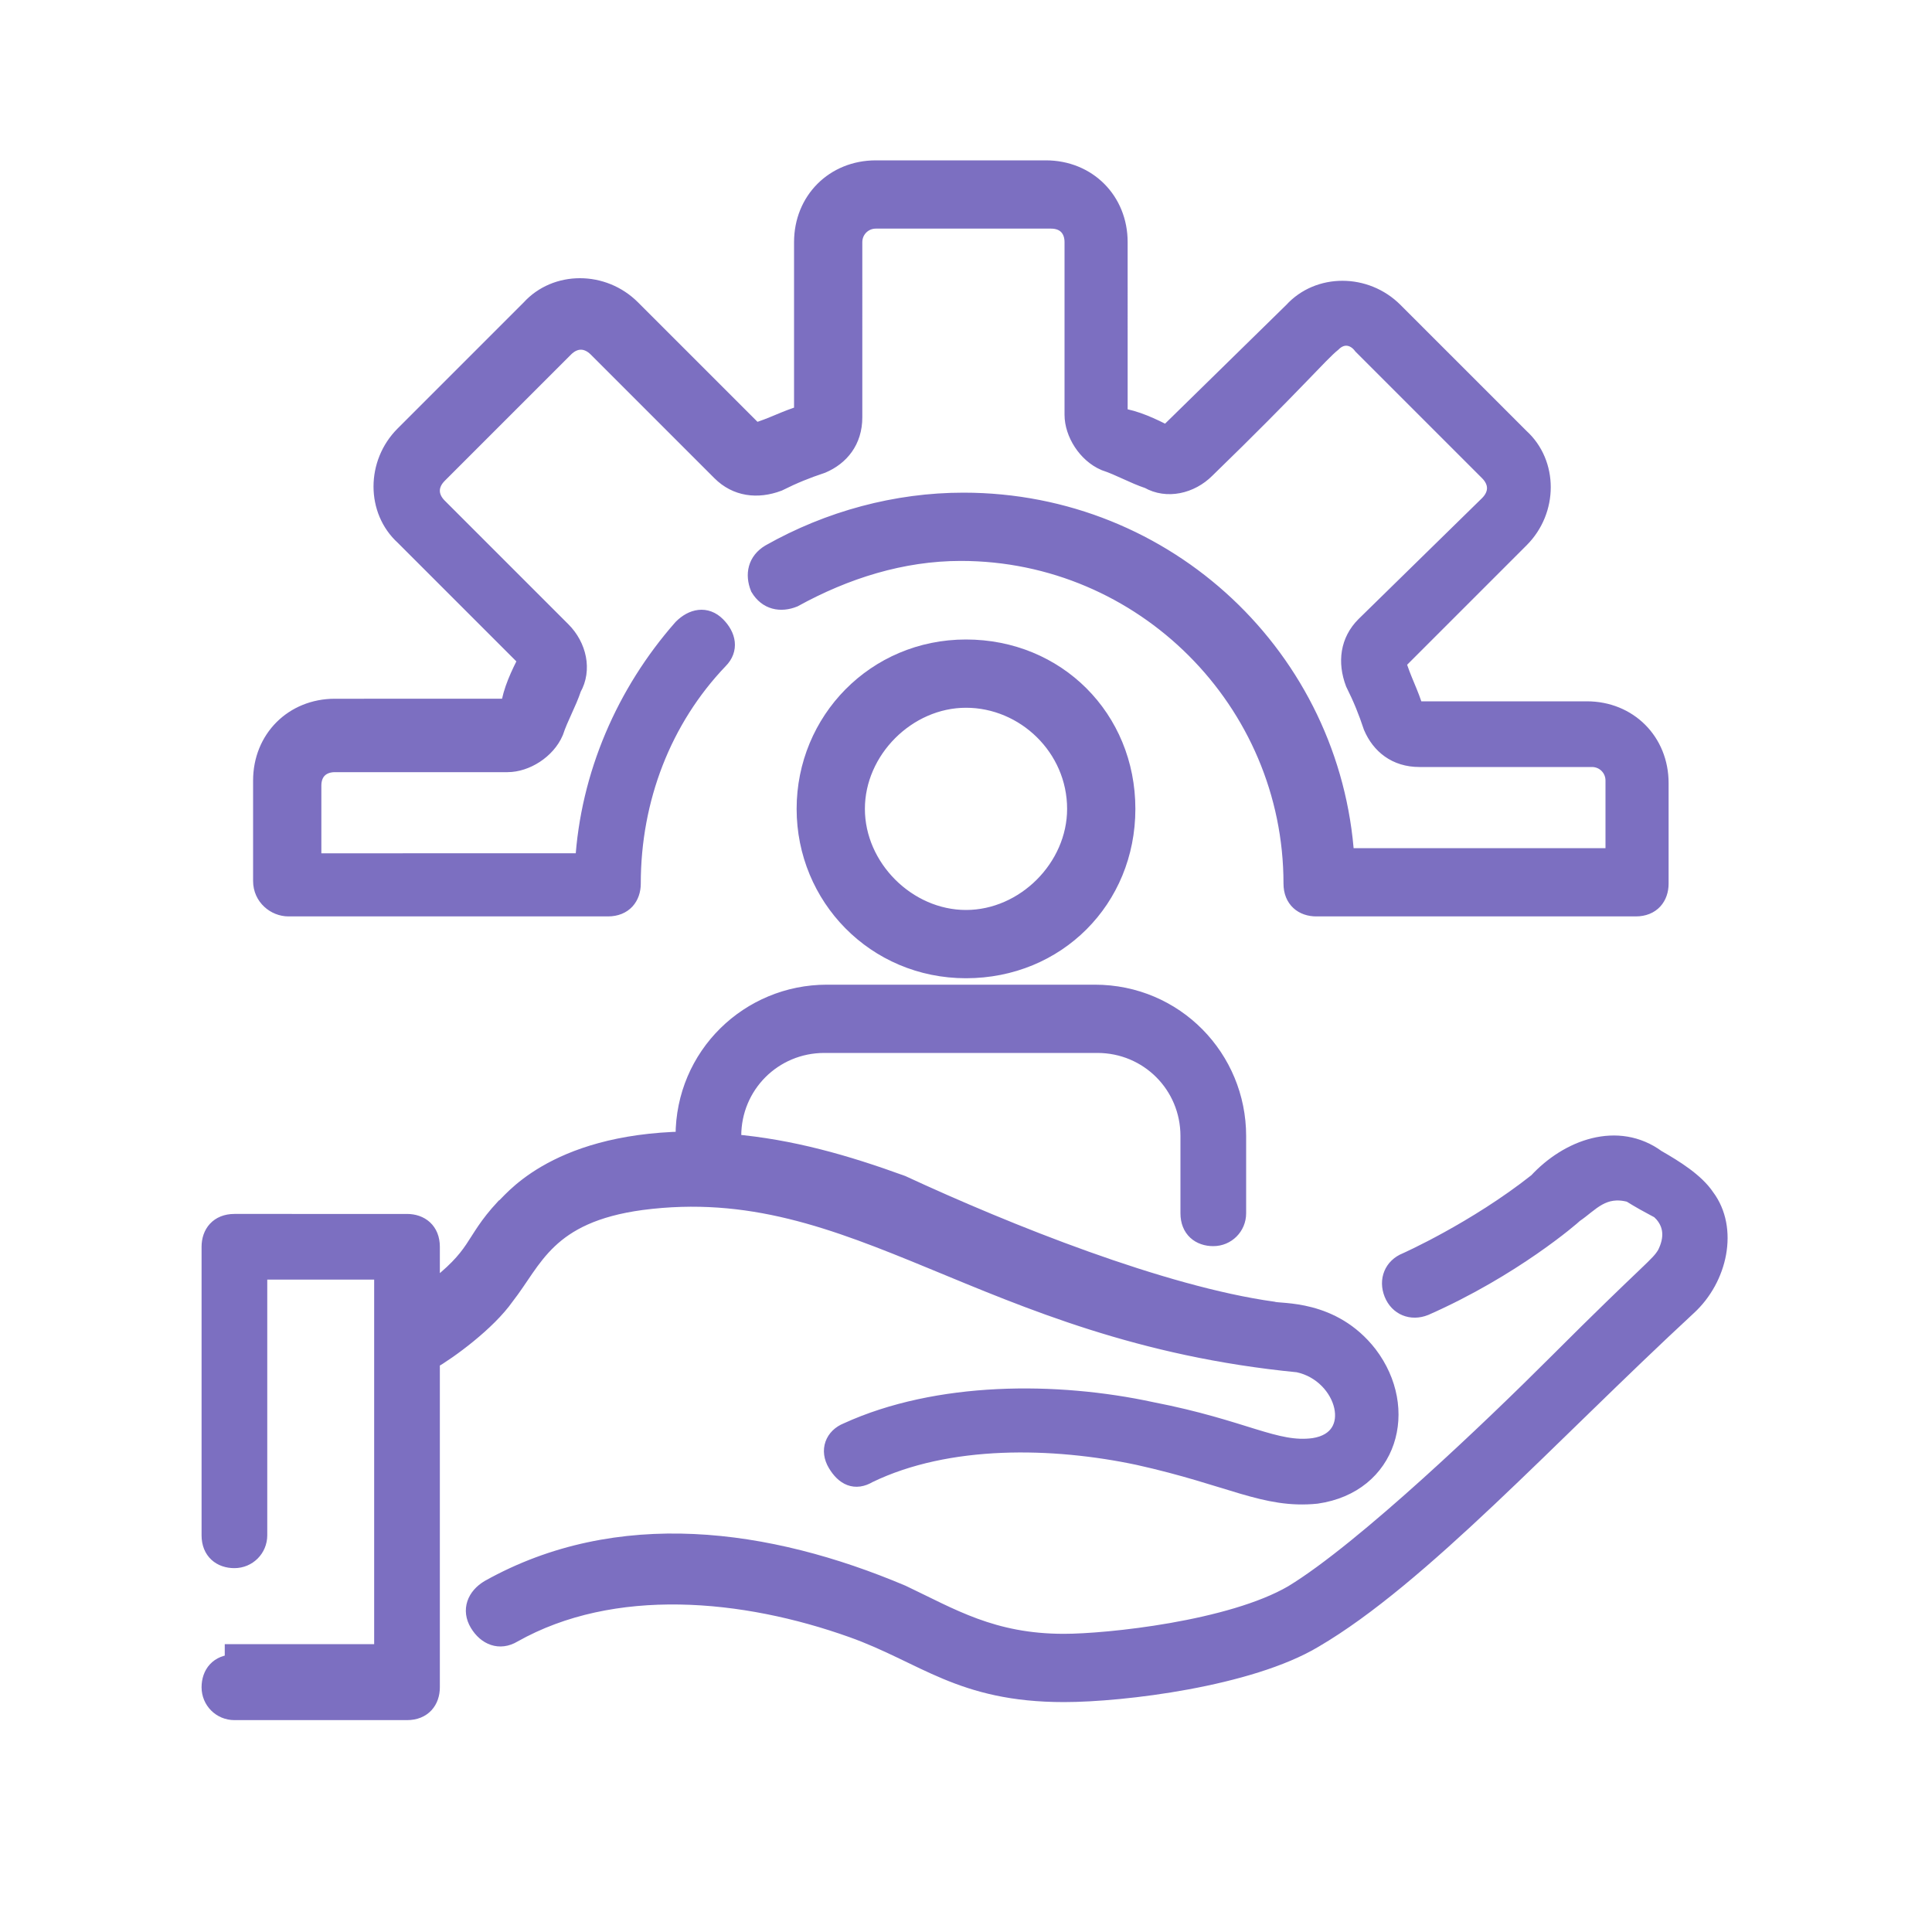
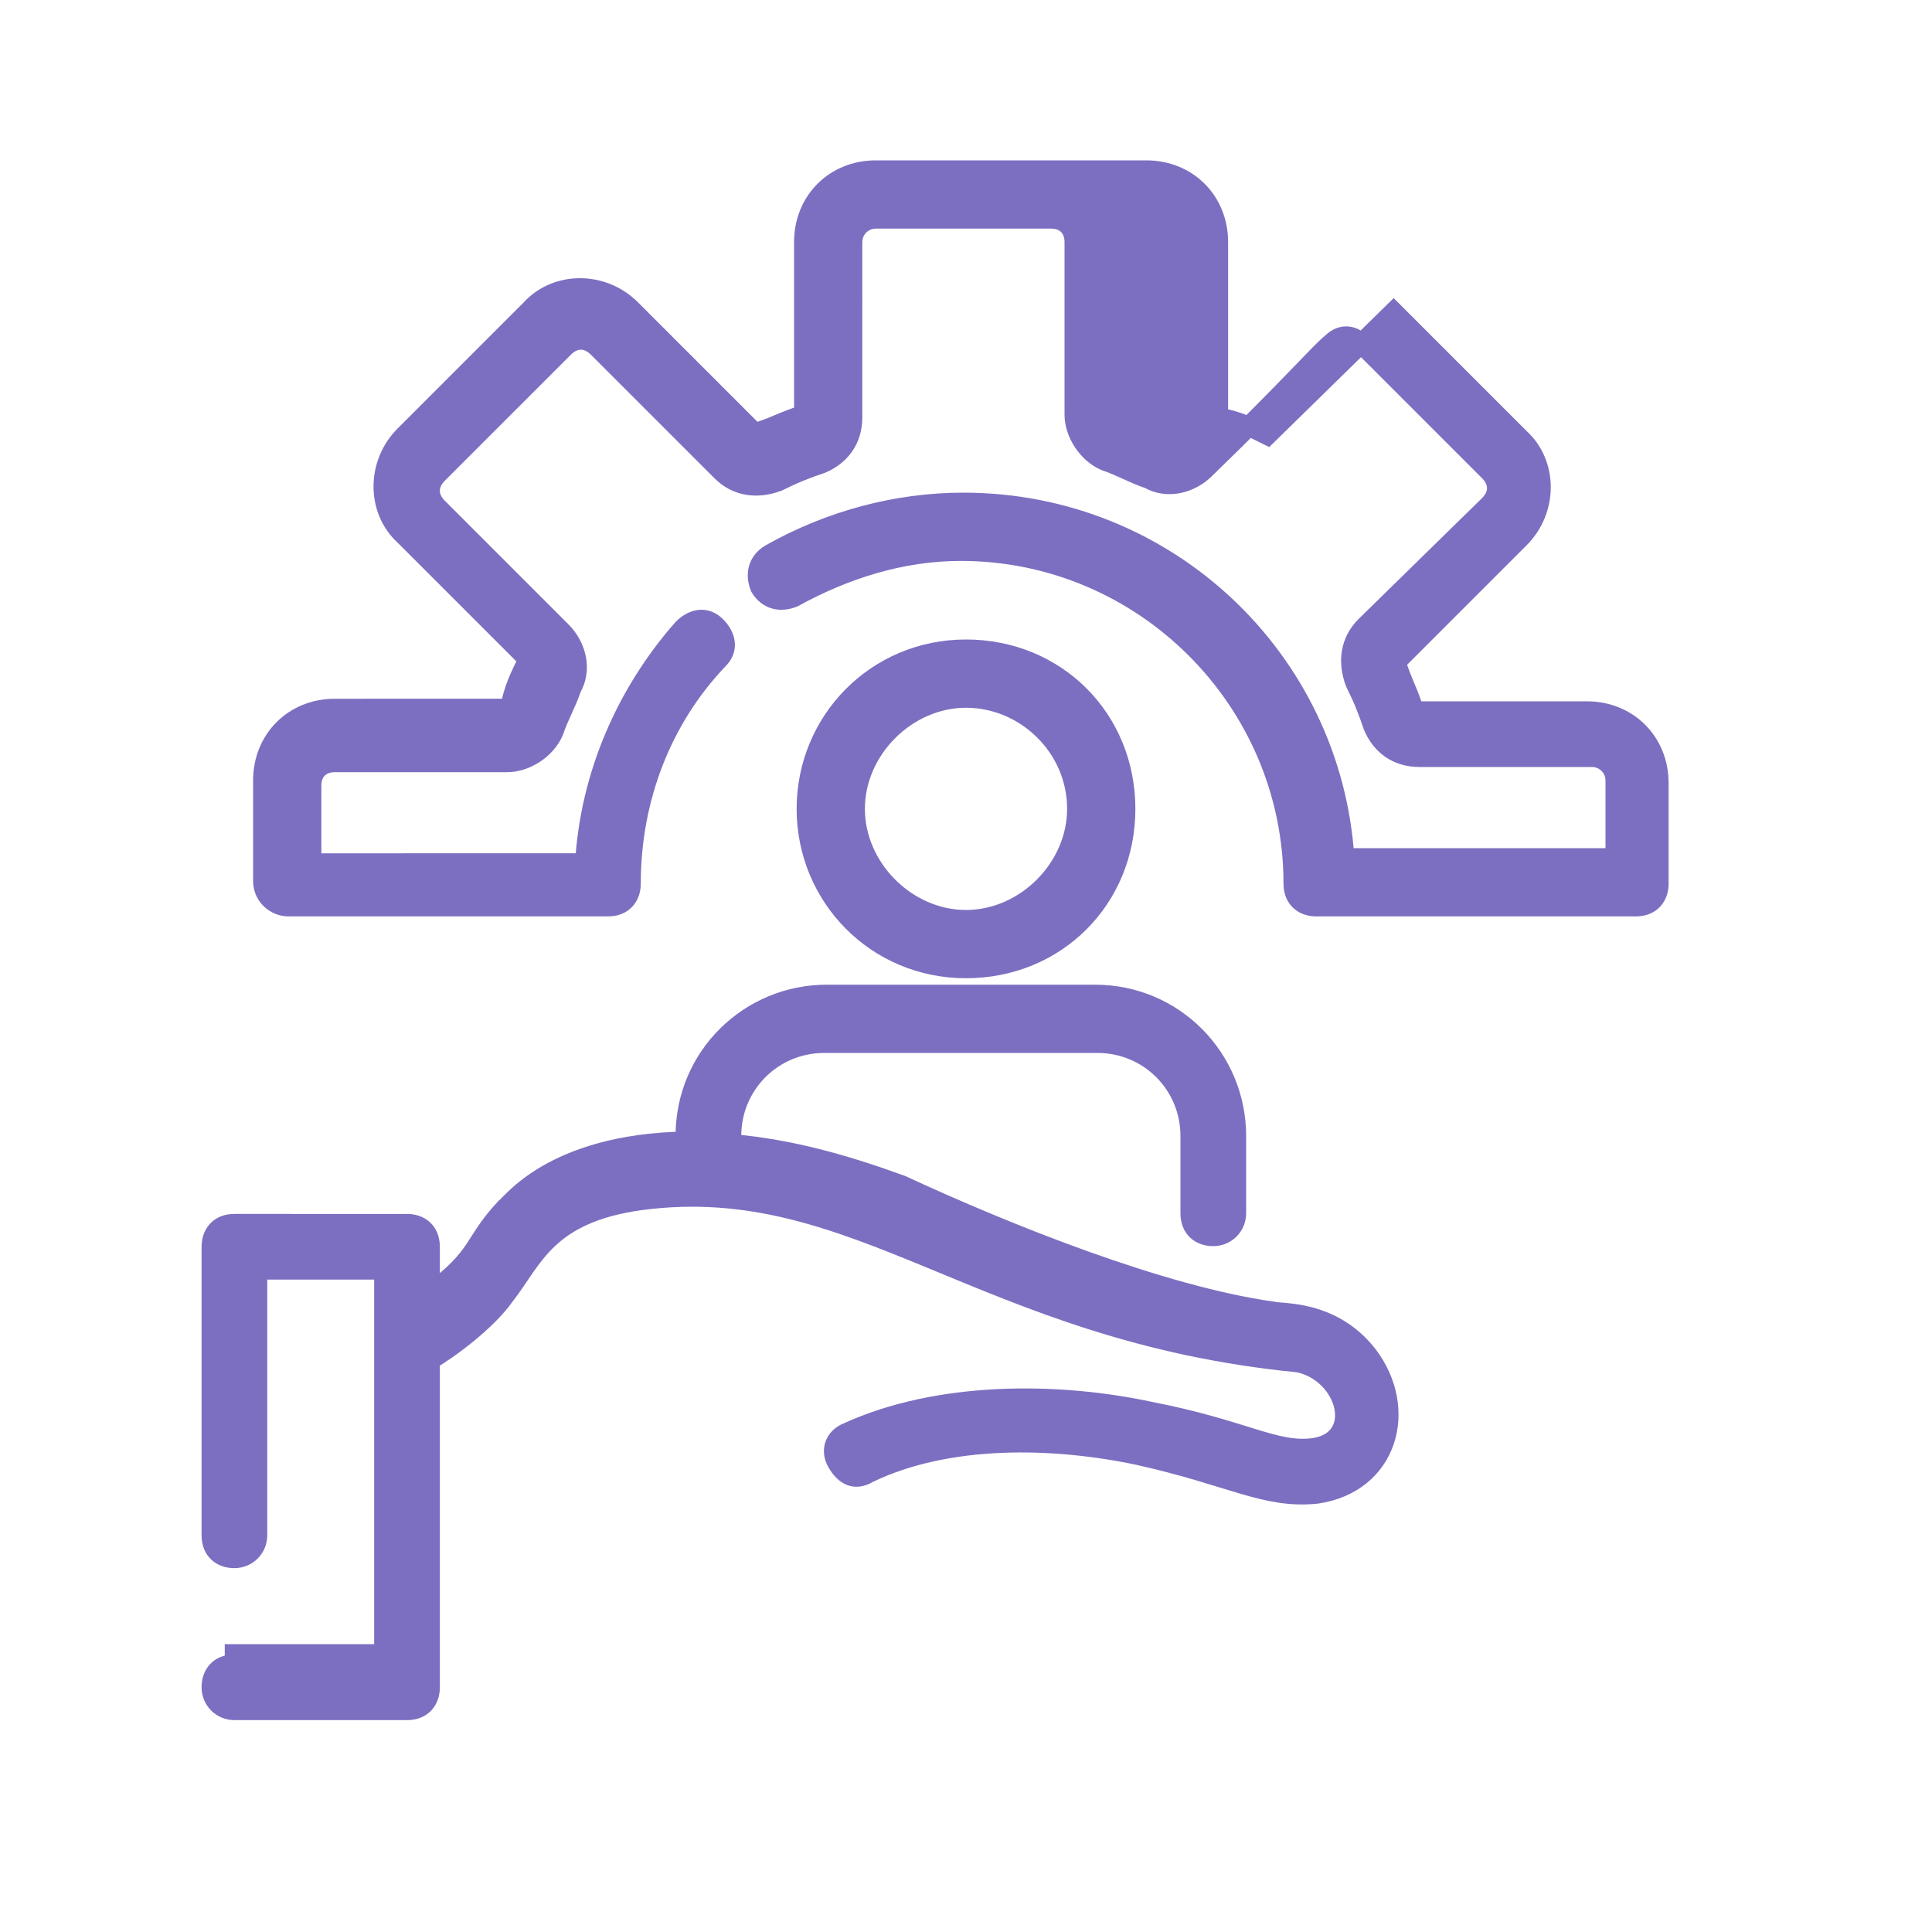
<svg xmlns="http://www.w3.org/2000/svg" version="1.1" id="Layer_5" x="0px" y="0px" viewBox="0 0 75 75" style="enable-background:new 0 0 75 75;" xml:space="preserve">
  <style type="text/css">
	.st0{fill:#7C6FC1;stroke:#7C6FC1;stroke-width:0.75;stroke-miterlimit:10;}
</style>
  <g id="Layer_1_00000016761065753065796620000015135737161065852553_">
</g>
  <g id="_x31_40">
    <g>
-       <path class="st0" d="M59.7,45.9c-2.4,1.9-5.1,3.1-5.1,3.1c-0.5,0.2-0.7,0.7-0.5,1.2s0.7,0.7,1.2,0.5c3.4-1.5,5.7-3.5,5.8-3.6    c0.6-0.4,1.1-1.1,2.2-0.8c0.8,0.5,1.3,0.7,1.2,0.7c0.5,0.5,0.5,1.1,0.2,1.7c-0.3,0.5-0.5,0.5-4.3,4.3c-2.3,2.3-7.4,7.2-10.2,8.9    c-2.4,1.4-7.2,1.9-8.9,1.9c-2.8,0-4.4-1-6.3-1.9c-5.2-2.2-11-3-16-0.2c-0.5,0.3-0.7,0.8-0.4,1.3c0.3,0.5,0.8,0.7,1.3,0.4    c3.9-2.2,9-1.7,13.2-0.2c2.8,1,4.2,2.5,8.2,2.5c2.3,0,7.2-0.6,9.7-2.1c4.1-2.4,9.1-7.9,14.5-12.9c1.2-1.1,1.6-3,0.7-4.2    c-0.4-0.6-1.2-1.1-1.9-1.5C62.8,43.9,60.9,44.6,59.7,45.9L59.7,45.9z" />
      <path class="st0" d="M9.1,64.6c-0.6,0-0.9,0.4-0.9,0.9s0.4,0.9,0.9,0.9h6.7c0.6,0,0.9-0.4,0.9-0.9c0-1.3,0,4.7,0-12.7    c0.7-0.4,2.2-1.5,2.9-2.5c1.1-1.4,1.6-3.2,5.3-3.7c8.4-1.1,13.2,5.1,25.5,6.3c1.9,0.4,2.6,3,0.6,3.3c-1.5,0.2-2.7-0.7-6.3-1.4    c-3.7-0.8-8.3-0.8-11.8,0.8c-0.5,0.2-0.7,0.7-0.4,1.2c0.3,0.5,0.7,0.7,1.2,0.4c3.1-1.5,7.2-1.4,10.5-0.7c3.6,0.8,4.9,1.7,6.9,1.5    c2.8-0.4,3.6-3.3,2-5.4c-1.4-1.8-3.4-1.6-3.7-1.7C45.1,50.3,39.1,47.9,35,46c-2.2-0.8-4.3-1.4-6.6-1.6v-0.3c0-2,1.6-3.6,3.6-3.6    h10.6c2,0,3.6,1.6,3.6,3.6v3c0,0.6,0.4,0.9,0.9,0.9s0.9-0.4,0.9-0.9v-3c0-3-2.4-5.5-5.5-5.5H32.1c-3,0-5.5,2.4-5.5,5.5v0.2    c-5.2,0.1-6.8,2.5-7,2.6c-1.3,1.4-0.9,1.8-2.9,3.3v-1.8c0-0.6-0.4-0.9-0.9-0.9H9.1c-0.6,0-0.9,0.4-0.9,0.9v11.2    c0,0.6,0.4,0.9,0.9,0.9s0.9-0.4,0.9-0.9c0-0.3,0-10.4,0-10.3h4.9v14.9H9.1L9.1,64.6z" />
      <path class="st0" d="M31.3,31.4c0,3.4,2.7,6.2,6.2,6.2s6.2-2.7,6.2-6.2c0-3.5-2.7-6.2-6.2-6.2S31.3,28,31.3,31.4L31.3,31.4z     M41.8,31.4c0,2.3-2,4.3-4.3,4.3s-4.3-2-4.3-4.3s2-4.3,4.3-4.3S41.8,29,41.8,31.4L41.8,31.4z" />
-       <path class="st0" d="M11.2,35.2h12.4c0.6,0,0.9-0.4,0.9-0.9c0-3.3,1.2-6.4,3.4-8.7c0.4-0.4,0.3-0.9-0.1-1.3s-0.9-0.3-1.3,0.1    c-2.2,2.5-3.6,5.7-3.8,9.1H12.1v-3c0-0.6,0.4-0.9,0.9-0.9h6.7c0.7,0,1.5-0.5,1.8-1.2c0.2-0.6,0.5-1.1,0.7-1.7    c0.4-0.7,0.2-1.6-0.4-2.2l-4.8-4.8c-0.4-0.4-0.4-0.9,0-1.3l4.9-4.9c0.4-0.4,0.9-0.4,1.3,0l4.8,4.8c0.6,0.6,1.4,0.7,2.2,0.4    c0.6-0.3,1.1-0.5,1.7-0.7c0.7-0.3,1.2-0.9,1.2-1.8V9.4c0-0.5,0.4-0.9,0.9-0.9h6.8c0.6,0,0.9,0.4,0.9,0.9v6.7    c0,0.7,0.5,1.5,1.2,1.8c0.6,0.2,1.1,0.5,1.7,0.7c0.7,0.4,1.6,0.2,2.2-0.4c3.4-3.3,4.4-4.5,4.9-4.9c0.4-0.4,0.9-0.3,1.2,0.1    l4.9,4.9c0.4,0.4,0.4,0.9,0,1.3L53,24.3c-0.6,0.6-0.7,1.4-0.4,2.2c0.3,0.6,0.5,1.1,0.7,1.7c0.3,0.7,0.9,1.2,1.8,1.2h6.7    c0.5,0,0.9,0.4,0.9,0.9v3H52.2c-0.5-7.7-6.9-13.8-14.8-13.8c-2.6,0-5.2,0.7-7.5,2c-0.5,0.3-0.6,0.8-0.4,1.3    c0.3,0.5,0.8,0.6,1.3,0.4c2-1.1,4.2-1.8,6.5-1.8c7.1,0,12.9,5.8,12.9,12.9c0,0.6,0.4,0.9,0.9,0.9h12.4c0.6,0,0.9-0.4,0.9-0.9v-3.9    c0-1.6-1.2-2.8-2.8-2.8h-6.7c-0.2-0.7-0.5-1.2-0.7-1.9l4.8-4.8c1.1-1.1,1.1-2.9,0-3.9l-4.9-4.9c-1.1-1.1-2.9-1.1-3.9,0l-4.9,4.8    c-0.6-0.3-1.2-0.6-1.9-0.7V9.4c0-1.6-1.2-2.8-2.8-2.8H34c-1.6,0-2.8,1.2-2.8,2.8v6.7c-0.7,0.2-1.2,0.5-1.9,0.7l-4.8-4.8    c-1.1-1.1-2.9-1.1-3.9,0l-4.9,4.9c-1.1,1.1-1.1,2.9,0,3.9l4.8,4.8c-0.3,0.6-0.6,1.2-0.7,1.9H13c-1.6,0-2.8,1.2-2.8,2.8v3.9    C10.2,34.8,10.7,35.2,11.2,35.2L11.2,35.2z" />
+       <path class="st0" d="M11.2,35.2h12.4c0.6,0,0.9-0.4,0.9-0.9c0-3.3,1.2-6.4,3.4-8.7c0.4-0.4,0.3-0.9-0.1-1.3s-0.9-0.3-1.3,0.1    c-2.2,2.5-3.6,5.7-3.8,9.1H12.1v-3c0-0.6,0.4-0.9,0.9-0.9h6.7c0.7,0,1.5-0.5,1.8-1.2c0.2-0.6,0.5-1.1,0.7-1.7    c0.4-0.7,0.2-1.6-0.4-2.2l-4.8-4.8c-0.4-0.4-0.4-0.9,0-1.3l4.9-4.9c0.4-0.4,0.9-0.4,1.3,0l4.8,4.8c0.6,0.6,1.4,0.7,2.2,0.4    c0.6-0.3,1.1-0.5,1.7-0.7c0.7-0.3,1.2-0.9,1.2-1.8V9.4c0-0.5,0.4-0.9,0.9-0.9h6.8c0.6,0,0.9,0.4,0.9,0.9v6.7    c0,0.7,0.5,1.5,1.2,1.8c0.6,0.2,1.1,0.5,1.7,0.7c0.7,0.4,1.6,0.2,2.2-0.4c3.4-3.3,4.4-4.5,4.9-4.9c0.4-0.4,0.9-0.3,1.2,0.1    l4.9,4.9c0.4,0.4,0.4,0.9,0,1.3L53,24.3c-0.6,0.6-0.7,1.4-0.4,2.2c0.3,0.6,0.5,1.1,0.7,1.7c0.3,0.7,0.9,1.2,1.8,1.2h6.7    c0.5,0,0.9,0.4,0.9,0.9v3H52.2c-0.5-7.7-6.9-13.8-14.8-13.8c-2.6,0-5.2,0.7-7.5,2c-0.5,0.3-0.6,0.8-0.4,1.3    c0.3,0.5,0.8,0.6,1.3,0.4c2-1.1,4.2-1.8,6.5-1.8c7.1,0,12.9,5.8,12.9,12.9c0,0.6,0.4,0.9,0.9,0.9h12.4c0.6,0,0.9-0.4,0.9-0.9v-3.9    c0-1.6-1.2-2.8-2.8-2.8h-6.7c-0.2-0.7-0.5-1.2-0.7-1.9l4.8-4.8c1.1-1.1,1.1-2.9,0-3.9l-4.9-4.9l-4.9,4.8    c-0.6-0.3-1.2-0.6-1.9-0.7V9.4c0-1.6-1.2-2.8-2.8-2.8H34c-1.6,0-2.8,1.2-2.8,2.8v6.7c-0.7,0.2-1.2,0.5-1.9,0.7l-4.8-4.8    c-1.1-1.1-2.9-1.1-3.9,0l-4.9,4.9c-1.1,1.1-1.1,2.9,0,3.9l4.8,4.8c-0.3,0.6-0.6,1.2-0.7,1.9H13c-1.6,0-2.8,1.2-2.8,2.8v3.9    C10.2,34.8,10.7,35.2,11.2,35.2L11.2,35.2z" />
    </g>
  </g>
</svg>